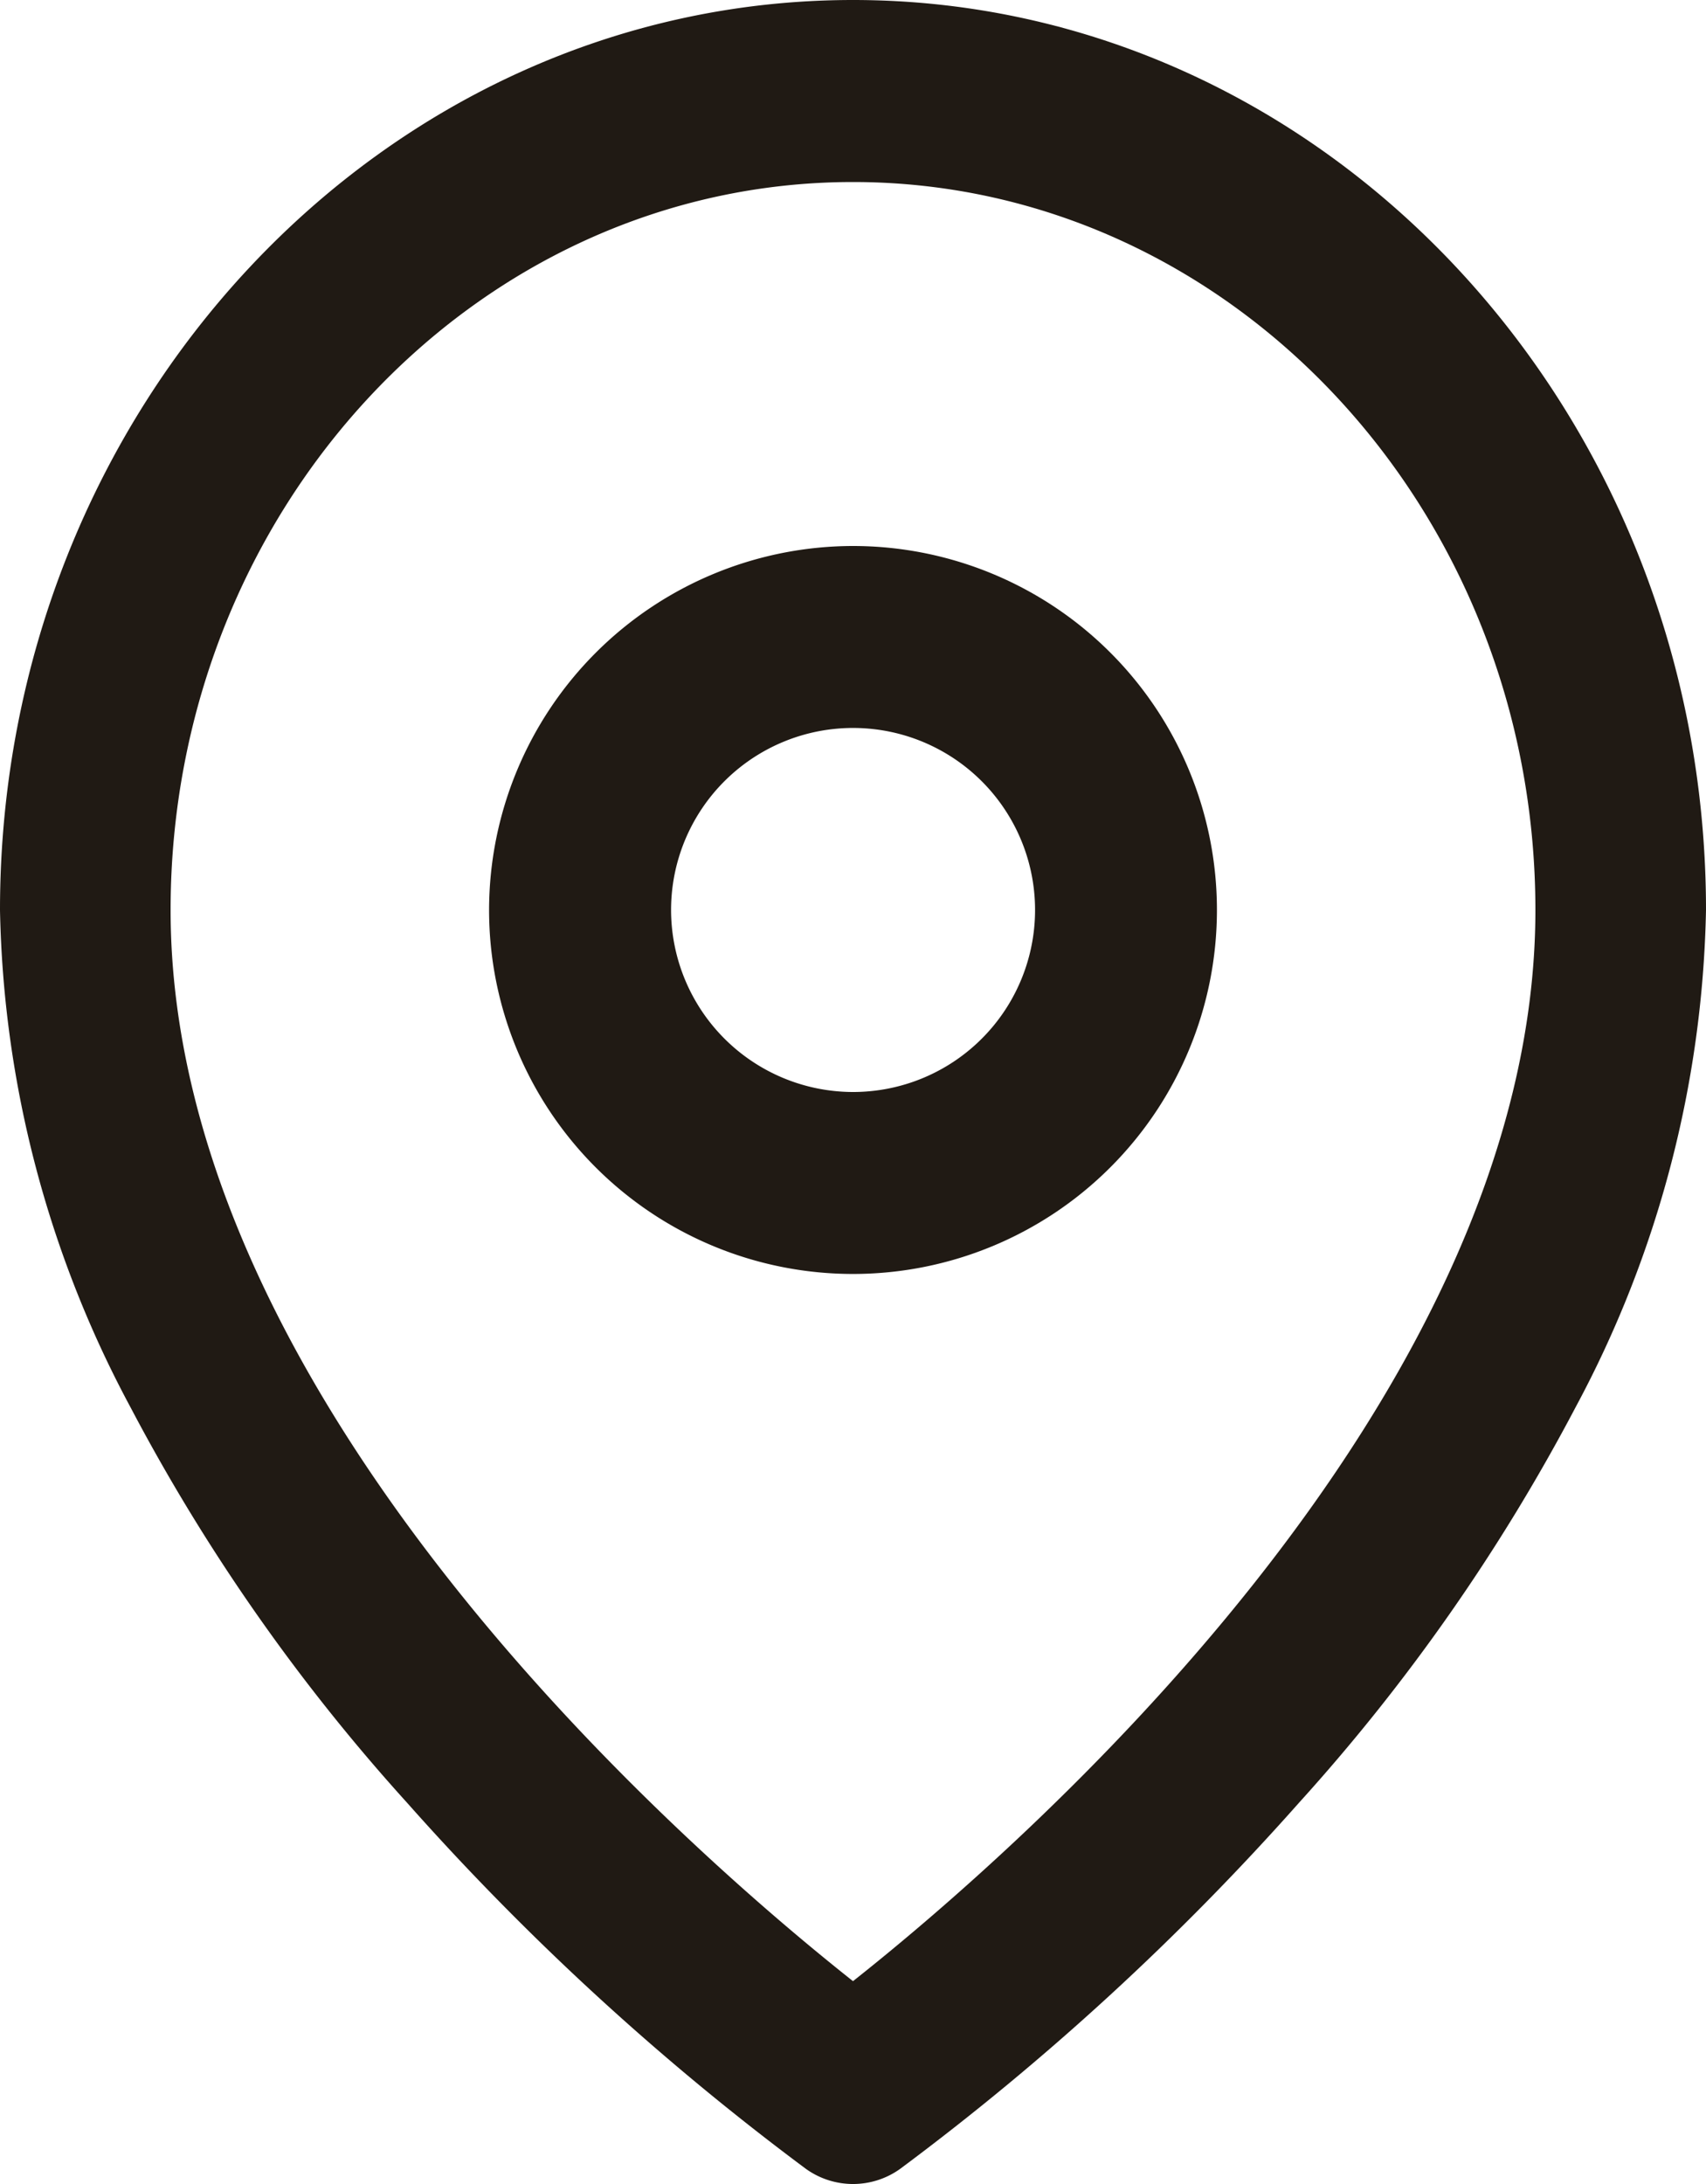
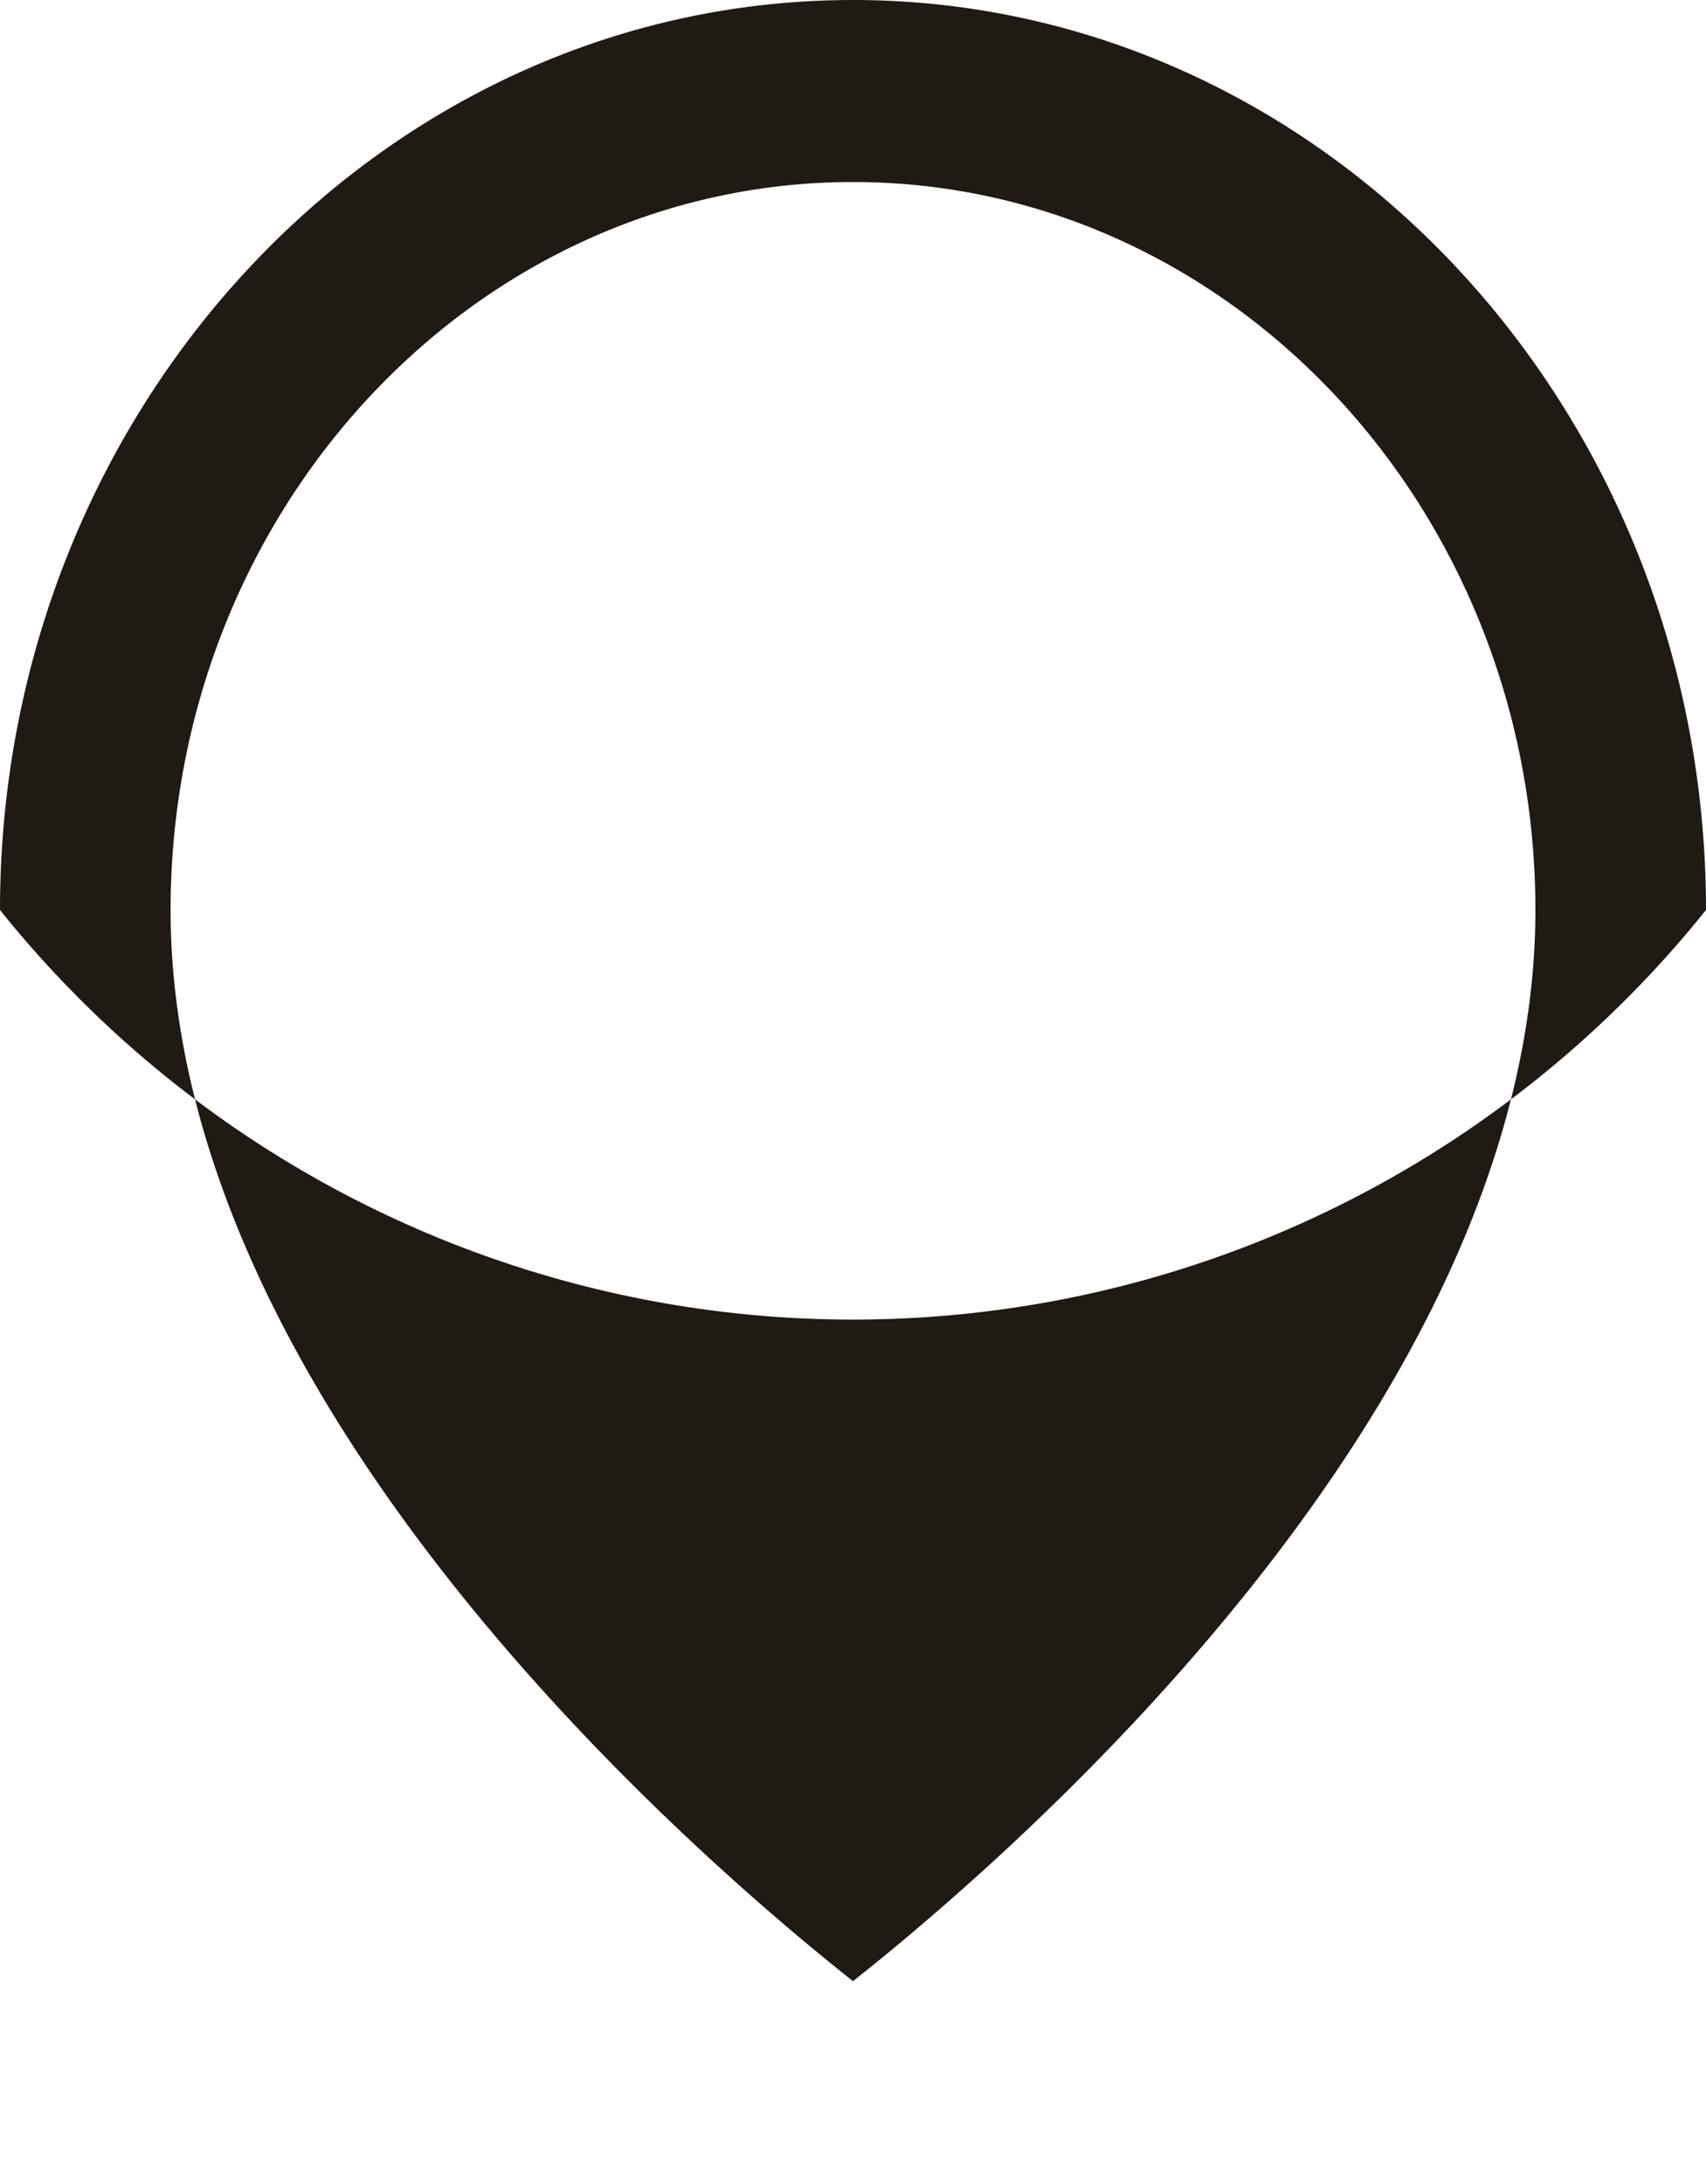
<svg xmlns="http://www.w3.org/2000/svg" id="localisation-position" width="25" height="32" viewBox="0 0 25 32">
-   <path id="Path_6807" data-name="Path 6807" d="M14.5,0C21.393,0,27,5.981,27,13.333a16.018,16.018,0,0,1-1.91,7.284,28.166,28.166,0,0,1-4.057,5.8,38.633,38.633,0,0,1-5.839,5.359,1.185,1.185,0,0,1-1.387,0,38.633,38.633,0,0,1-5.839-5.359,28.166,28.166,0,0,1-4.057-5.8A16.018,16.018,0,0,1,2,13.333C2,5.981,7.607,0,14.5,0Zm0,29.028c2.371-1.876,10-8.476,10-15.694,0-5.882-4.486-10.667-10-10.667s-10,4.785-10,10.667C4.5,20.551,12.129,27.151,14.5,29.028Z" transform="translate(-2)" fill="#201a14" />
-   <path id="Ellipse_719" data-name="Ellipse 719" d="M4.333-1A5.333,5.333,0,1,1-1,4.333,5.339,5.339,0,0,1,4.333-1Zm0,8A2.667,2.667,0,1,0,1.667,4.333,2.67,2.67,0,0,0,4.333,7Z" transform="translate(8.167 9)" fill="#201a14" />
+   <path id="Path_6807" data-name="Path 6807" d="M14.5,0C21.393,0,27,5.981,27,13.333A16.018,16.018,0,0,1,2,13.333C2,5.981,7.607,0,14.5,0Zm0,29.028c2.371-1.876,10-8.476,10-15.694,0-5.882-4.486-10.667-10-10.667s-10,4.785-10,10.667C4.5,20.551,12.129,27.151,14.5,29.028Z" transform="translate(-2)" fill="#201a14" />
</svg>